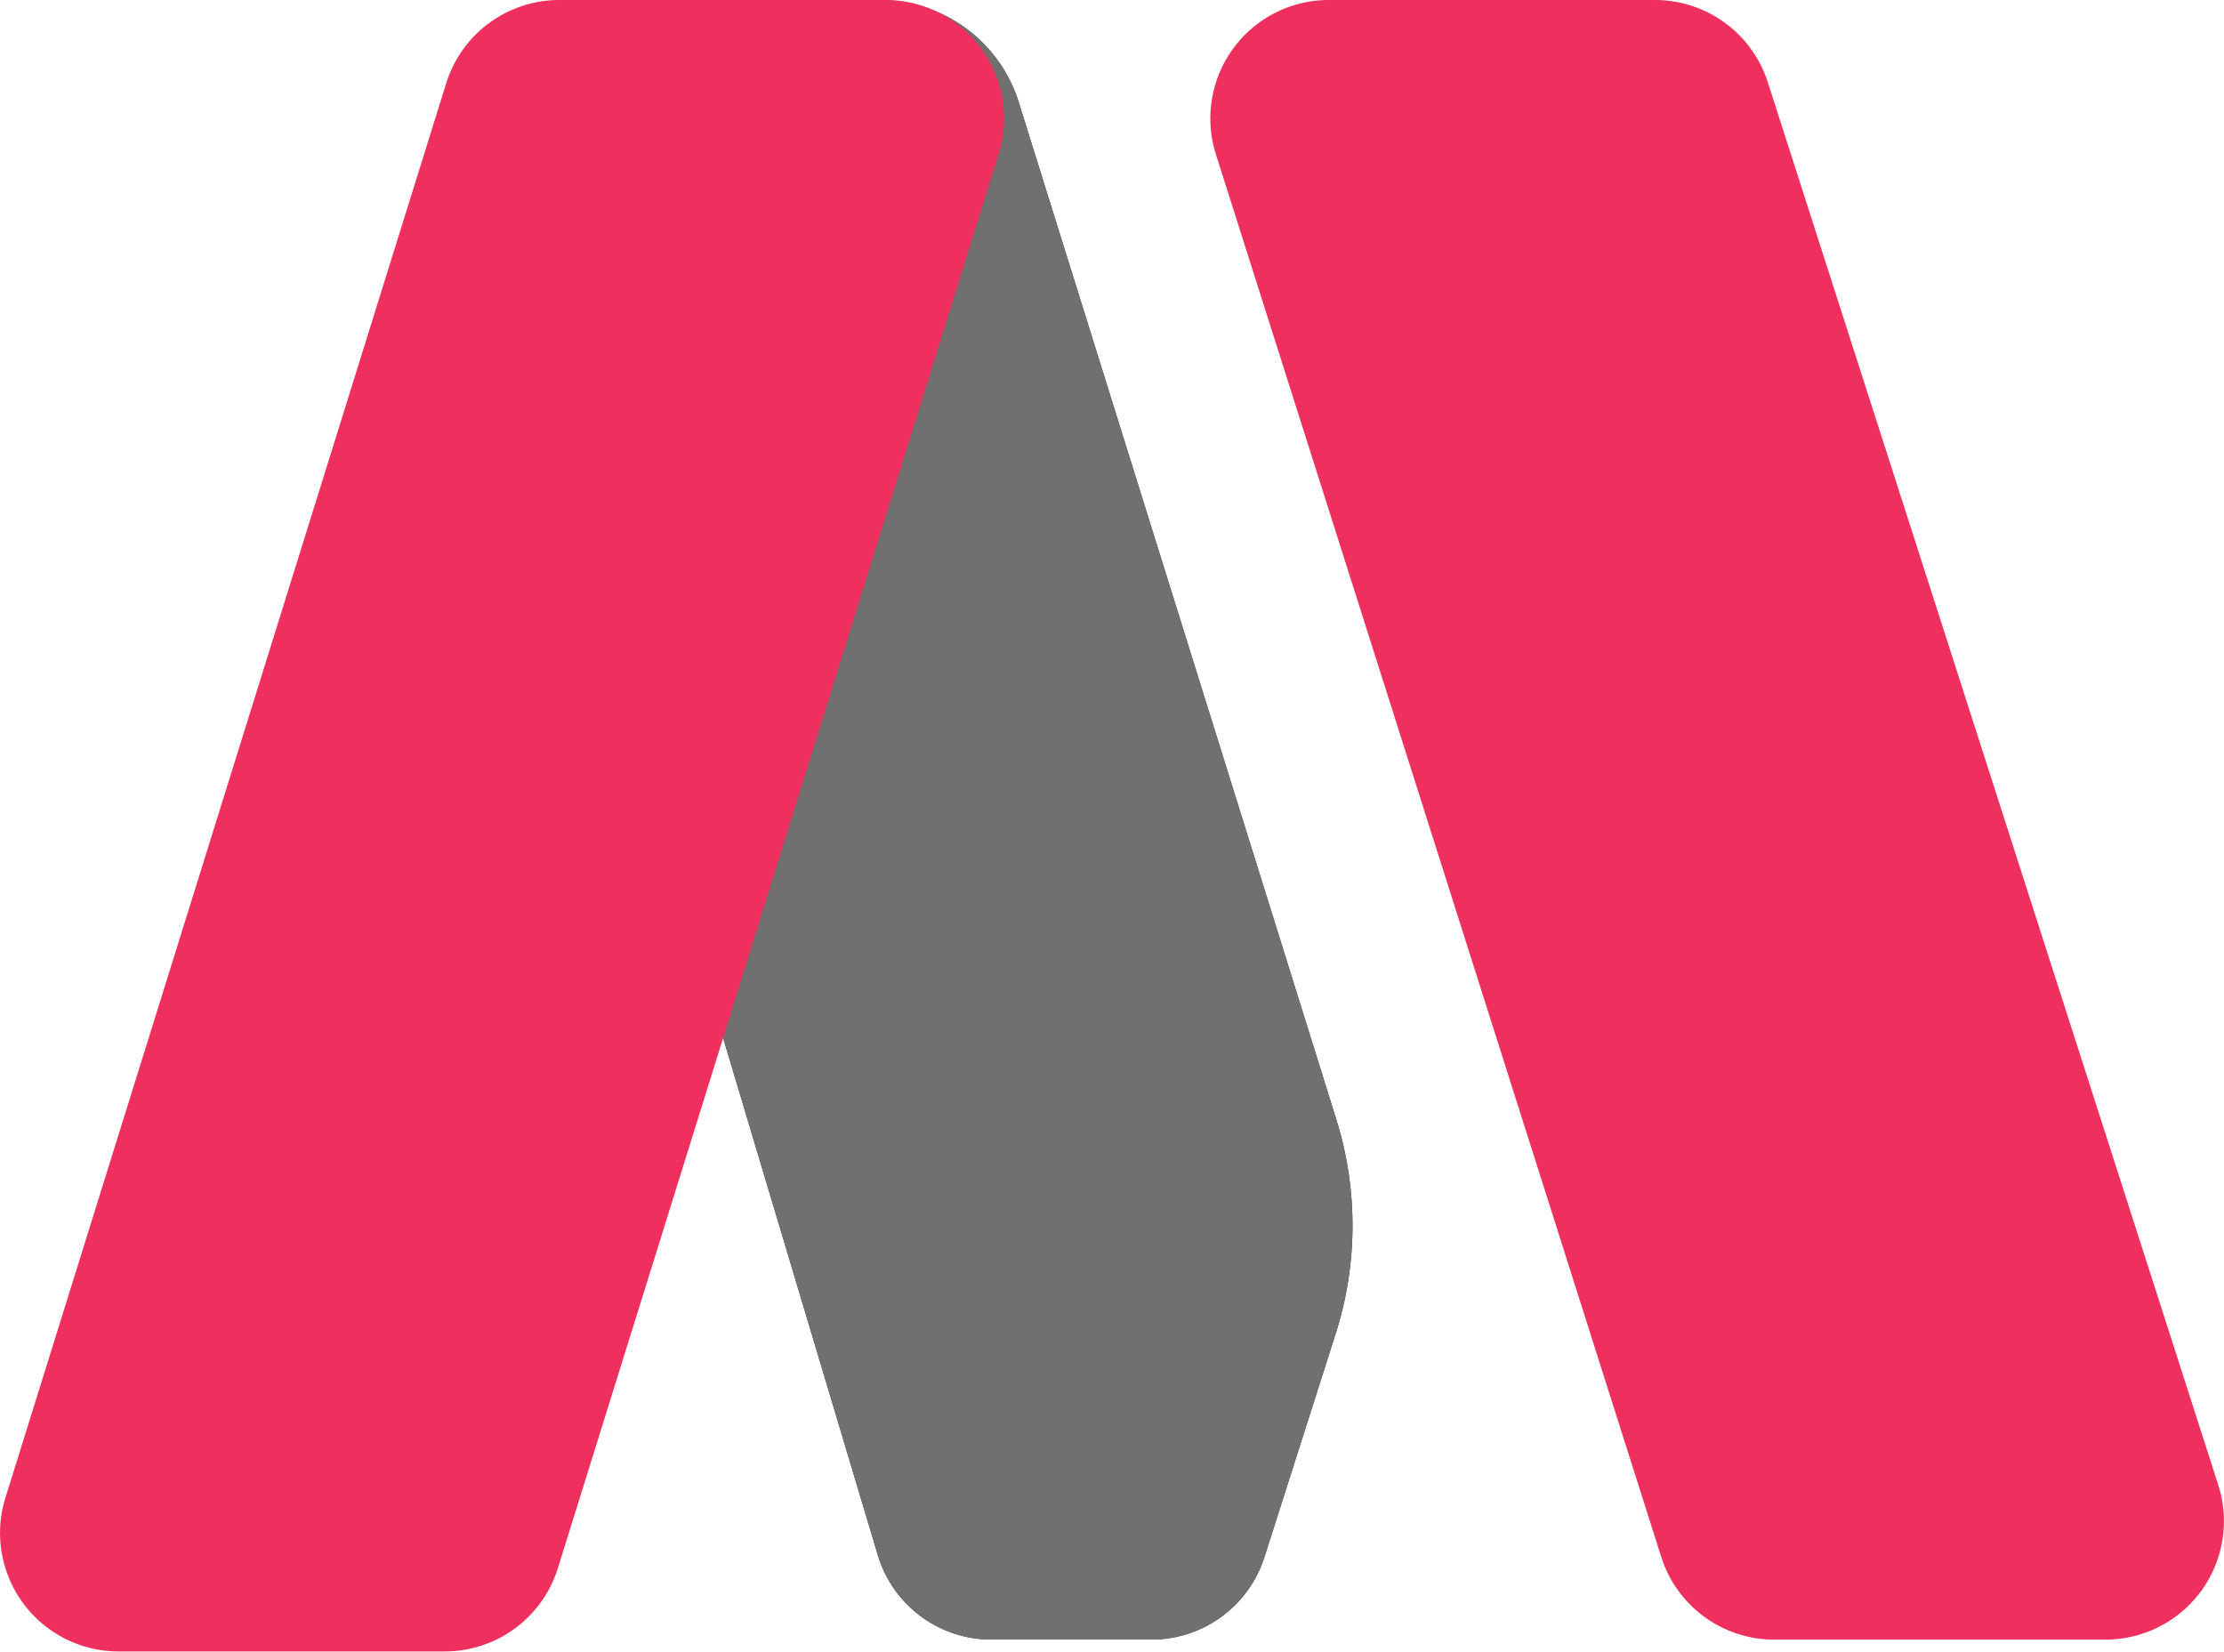
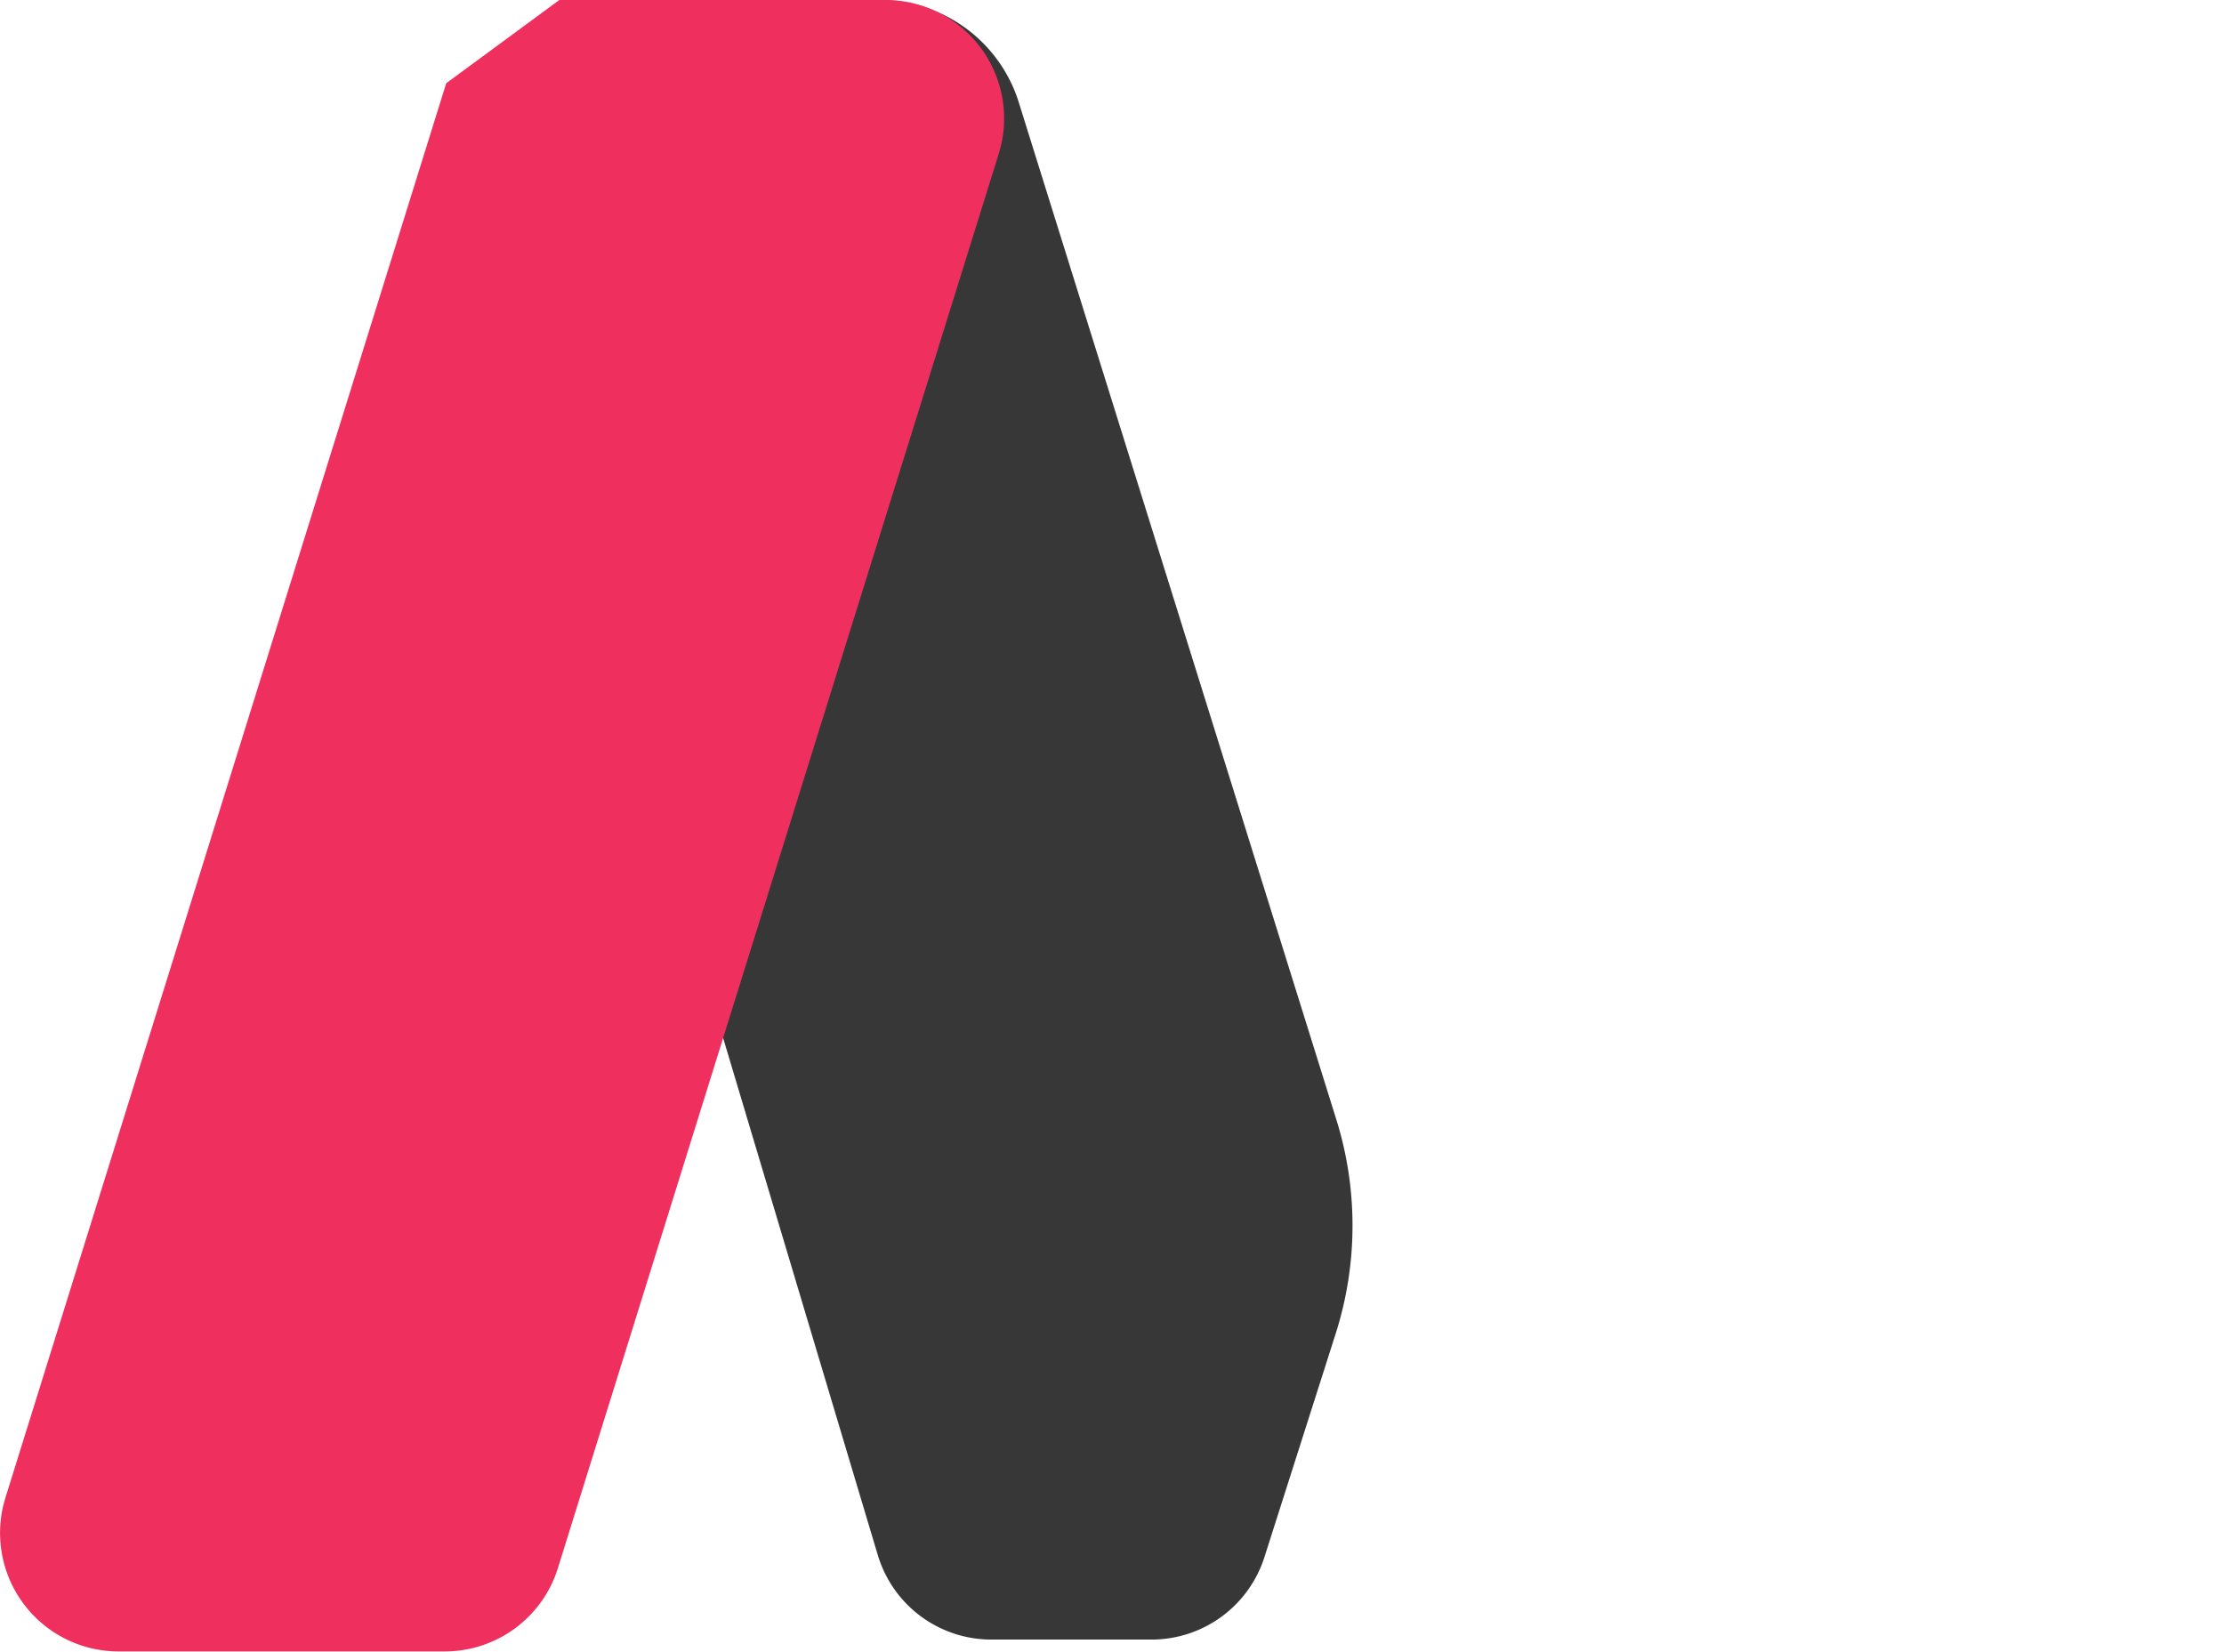
<svg xmlns="http://www.w3.org/2000/svg" width="54.884" height="40.758" viewBox="0 0 54.884 40.758">
  <g id="Metronic_8_based" data-name="Metronic 8 based" transform="translate(6.602 67)">
    <g id="Group_188332" data-name="Group 188332" transform="translate(23.265 -67)">
-       <path id="Path_171805" data-name="Path 171805" d="M85.051,2.03,96.167,36.644a2.923,2.923,0,0,1-2.784,3.818H85.209a2.924,2.924,0,0,1-2.787-2.039L71.431,3.809A2.924,2.924,0,0,1,74.218,0h8.049A2.924,2.924,0,0,1,85.051,2.03Z" transform="translate(-71.292 0)" fill="#ef305e" />
-     </g>
+       </g>
    <g id="Group_188333" data-name="Group 188333" transform="translate(10.558 -67)">
      <path id="Path_171807" data-name="Path 171807" d="M69.727,27.631,61.888,2.521a3.592,3.592,0,0,0-7.015.888l-.956,18.768a5.847,5.847,0,0,0,.238,1.973l4.255,14.225a2.924,2.924,0,0,0,2.8,2.086h3.956a2.924,2.924,0,0,0,2.786-2.036l1.759-5.517A8.771,8.771,0,0,0,69.727,27.631Z" transform="translate(-53.908 0)" fill="#373737" />
-       <path id="Path_171808" data-name="Path 171808" d="M69.727,27.631,61.888,2.521a3.592,3.592,0,0,0-7.015.888l-.956,18.768a5.847,5.847,0,0,0,.238,1.973l4.255,14.225a2.924,2.924,0,0,0,2.8,2.086h3.956a2.924,2.924,0,0,0,2.786-2.036l1.759-5.517A8.771,8.771,0,0,0,69.727,27.631Z" transform="translate(-53.908 0)" fill="#707070" />
    </g>
    <g id="Group_188334" data-name="Group 188334" transform="translate(-6.602 -67)">
-       <path id="Path_171809" data-name="Path 171809" d="M44.237,0h8.051A2.924,2.924,0,0,1,55.08,3.794L44.2,38.7a2.924,2.924,0,0,1-2.792,2.054H33.359a2.924,2.924,0,0,1-2.792-3.794L41.445,2.054A2.924,2.924,0,0,1,44.237,0Z" transform="translate(-30.433 0)" fill="#ef305e" />
-       <path id="Path_171810" data-name="Path 171810" d="M44.237,0h8.051A2.924,2.924,0,0,1,55.08,3.794L44.2,38.7a2.924,2.924,0,0,1-2.792,2.054H33.359a2.924,2.924,0,0,1-2.792-3.794L41.445,2.054A2.924,2.924,0,0,1,44.237,0Z" transform="translate(-30.433 0)" fill="none" />
+       <path id="Path_171809" data-name="Path 171809" d="M44.237,0h8.051A2.924,2.924,0,0,1,55.08,3.794L44.2,38.7a2.924,2.924,0,0,1-2.792,2.054H33.359a2.924,2.924,0,0,1-2.792-3.794L41.445,2.054Z" transform="translate(-30.433 0)" fill="#ef305e" />
    </g>
  </g>
</svg>